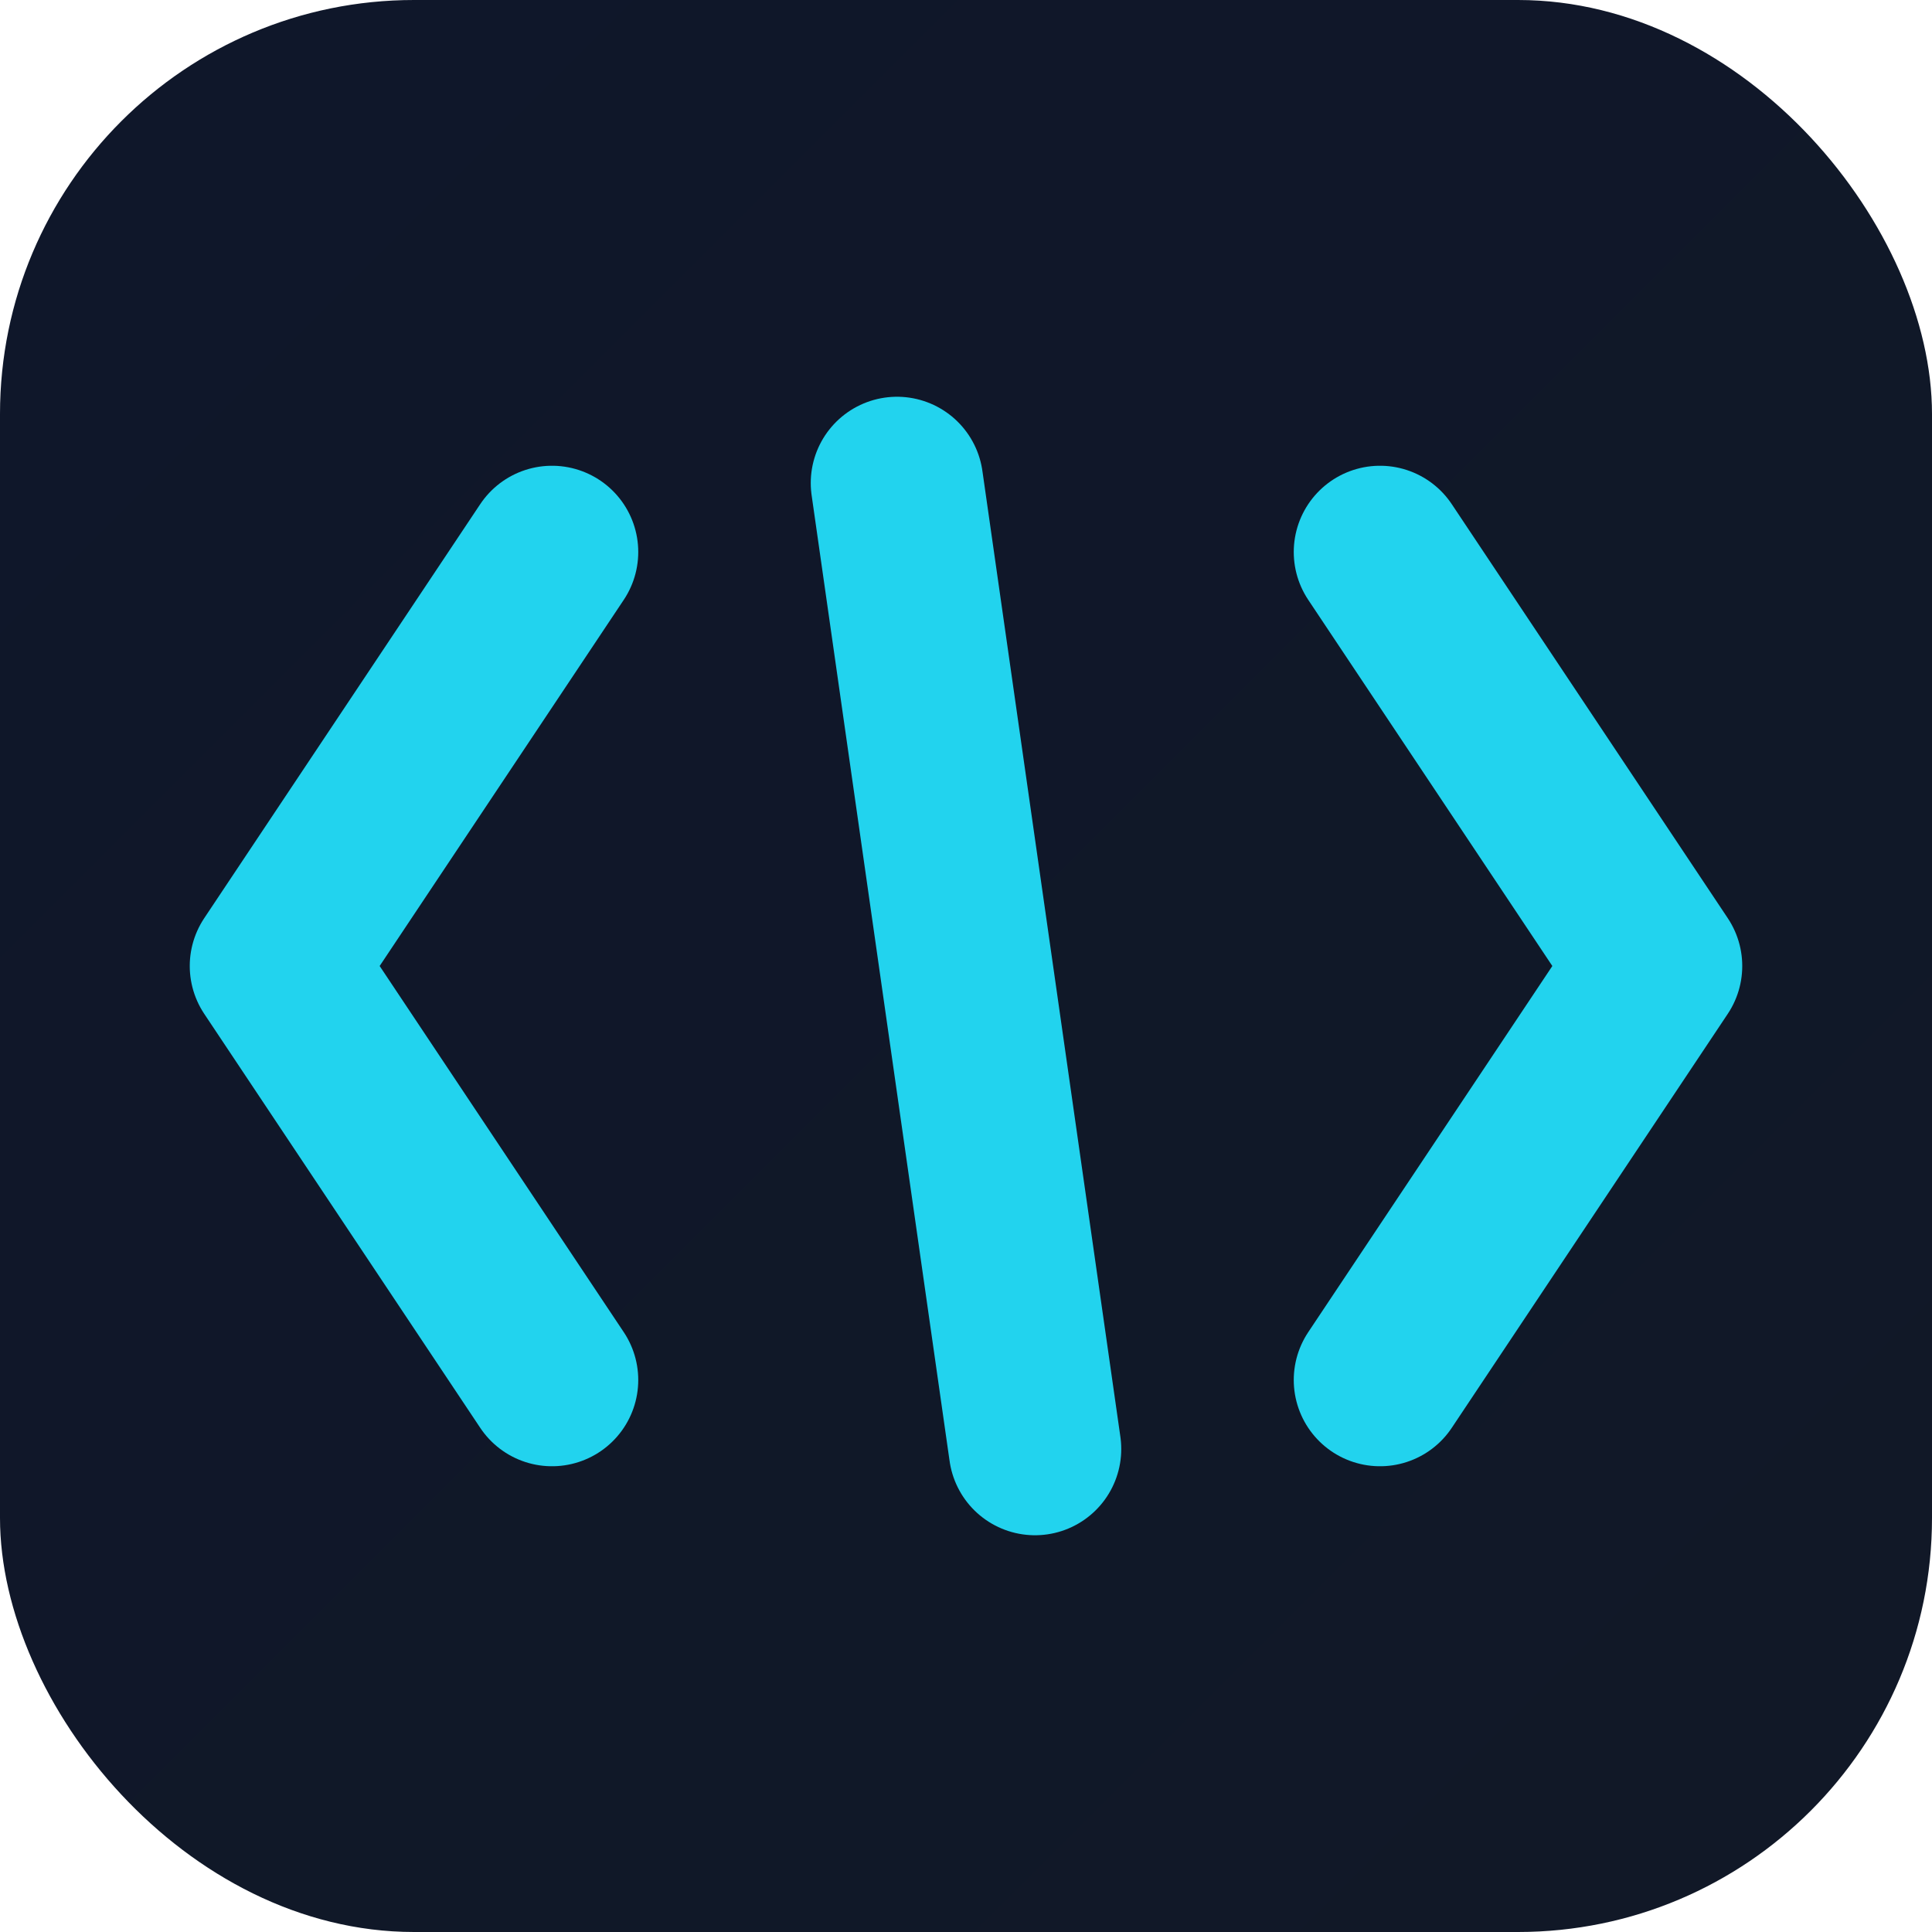
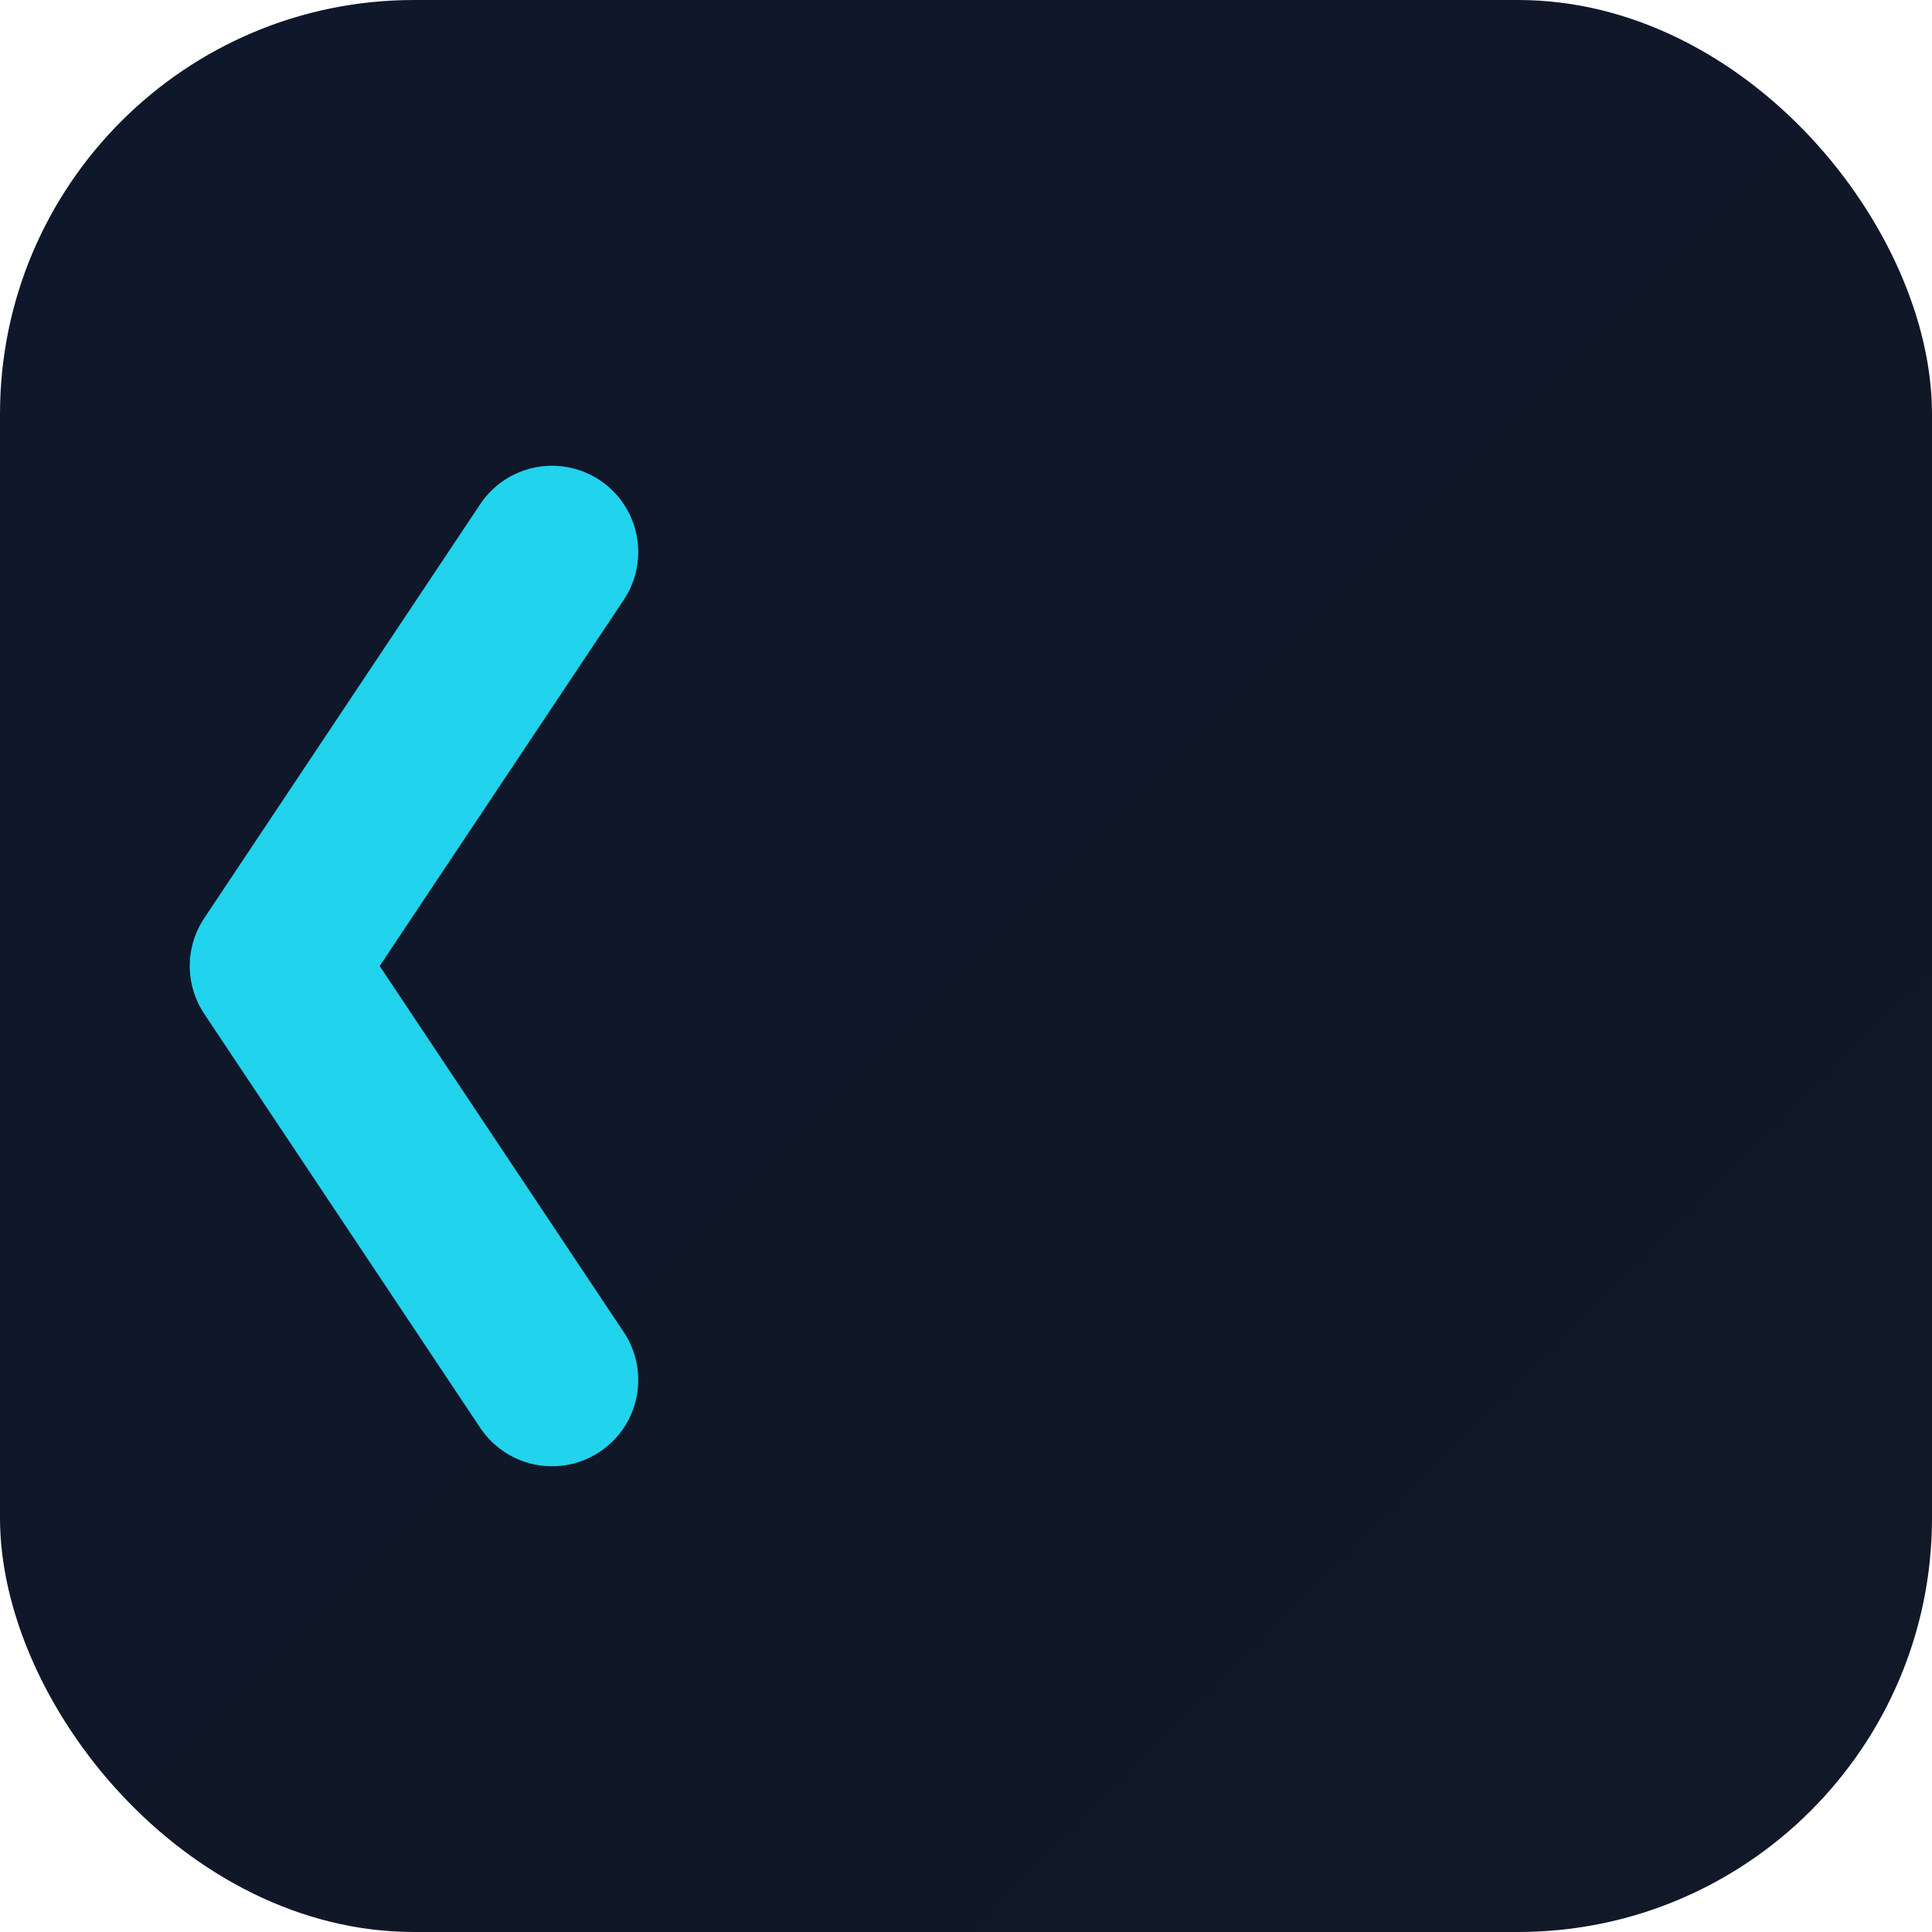
<svg xmlns="http://www.w3.org/2000/svg" viewBox="0 0 56 56" width="60" height="60">
  <defs>
    <linearGradient id="g" x1="0" y1="0" x2="1" y2="1">
      <stop offset="0" stop-color="#0f172a" />
      <stop offset="1" stop-color="#111827" />
    </linearGradient>
  </defs>
  <rect width="56" height="56" rx="12" fill="url(#g)" />
  <g stroke="#22d3ee" stroke-width="5" stroke-linecap="round" stroke-linejoin="round" fill="none">
    <path d="M16 16 L8 28 L16 40" />
-     <path d="M40 16 L48 28 L40 40" />
-     <path d="M26 14 L30 42" />
  </g>
</svg>